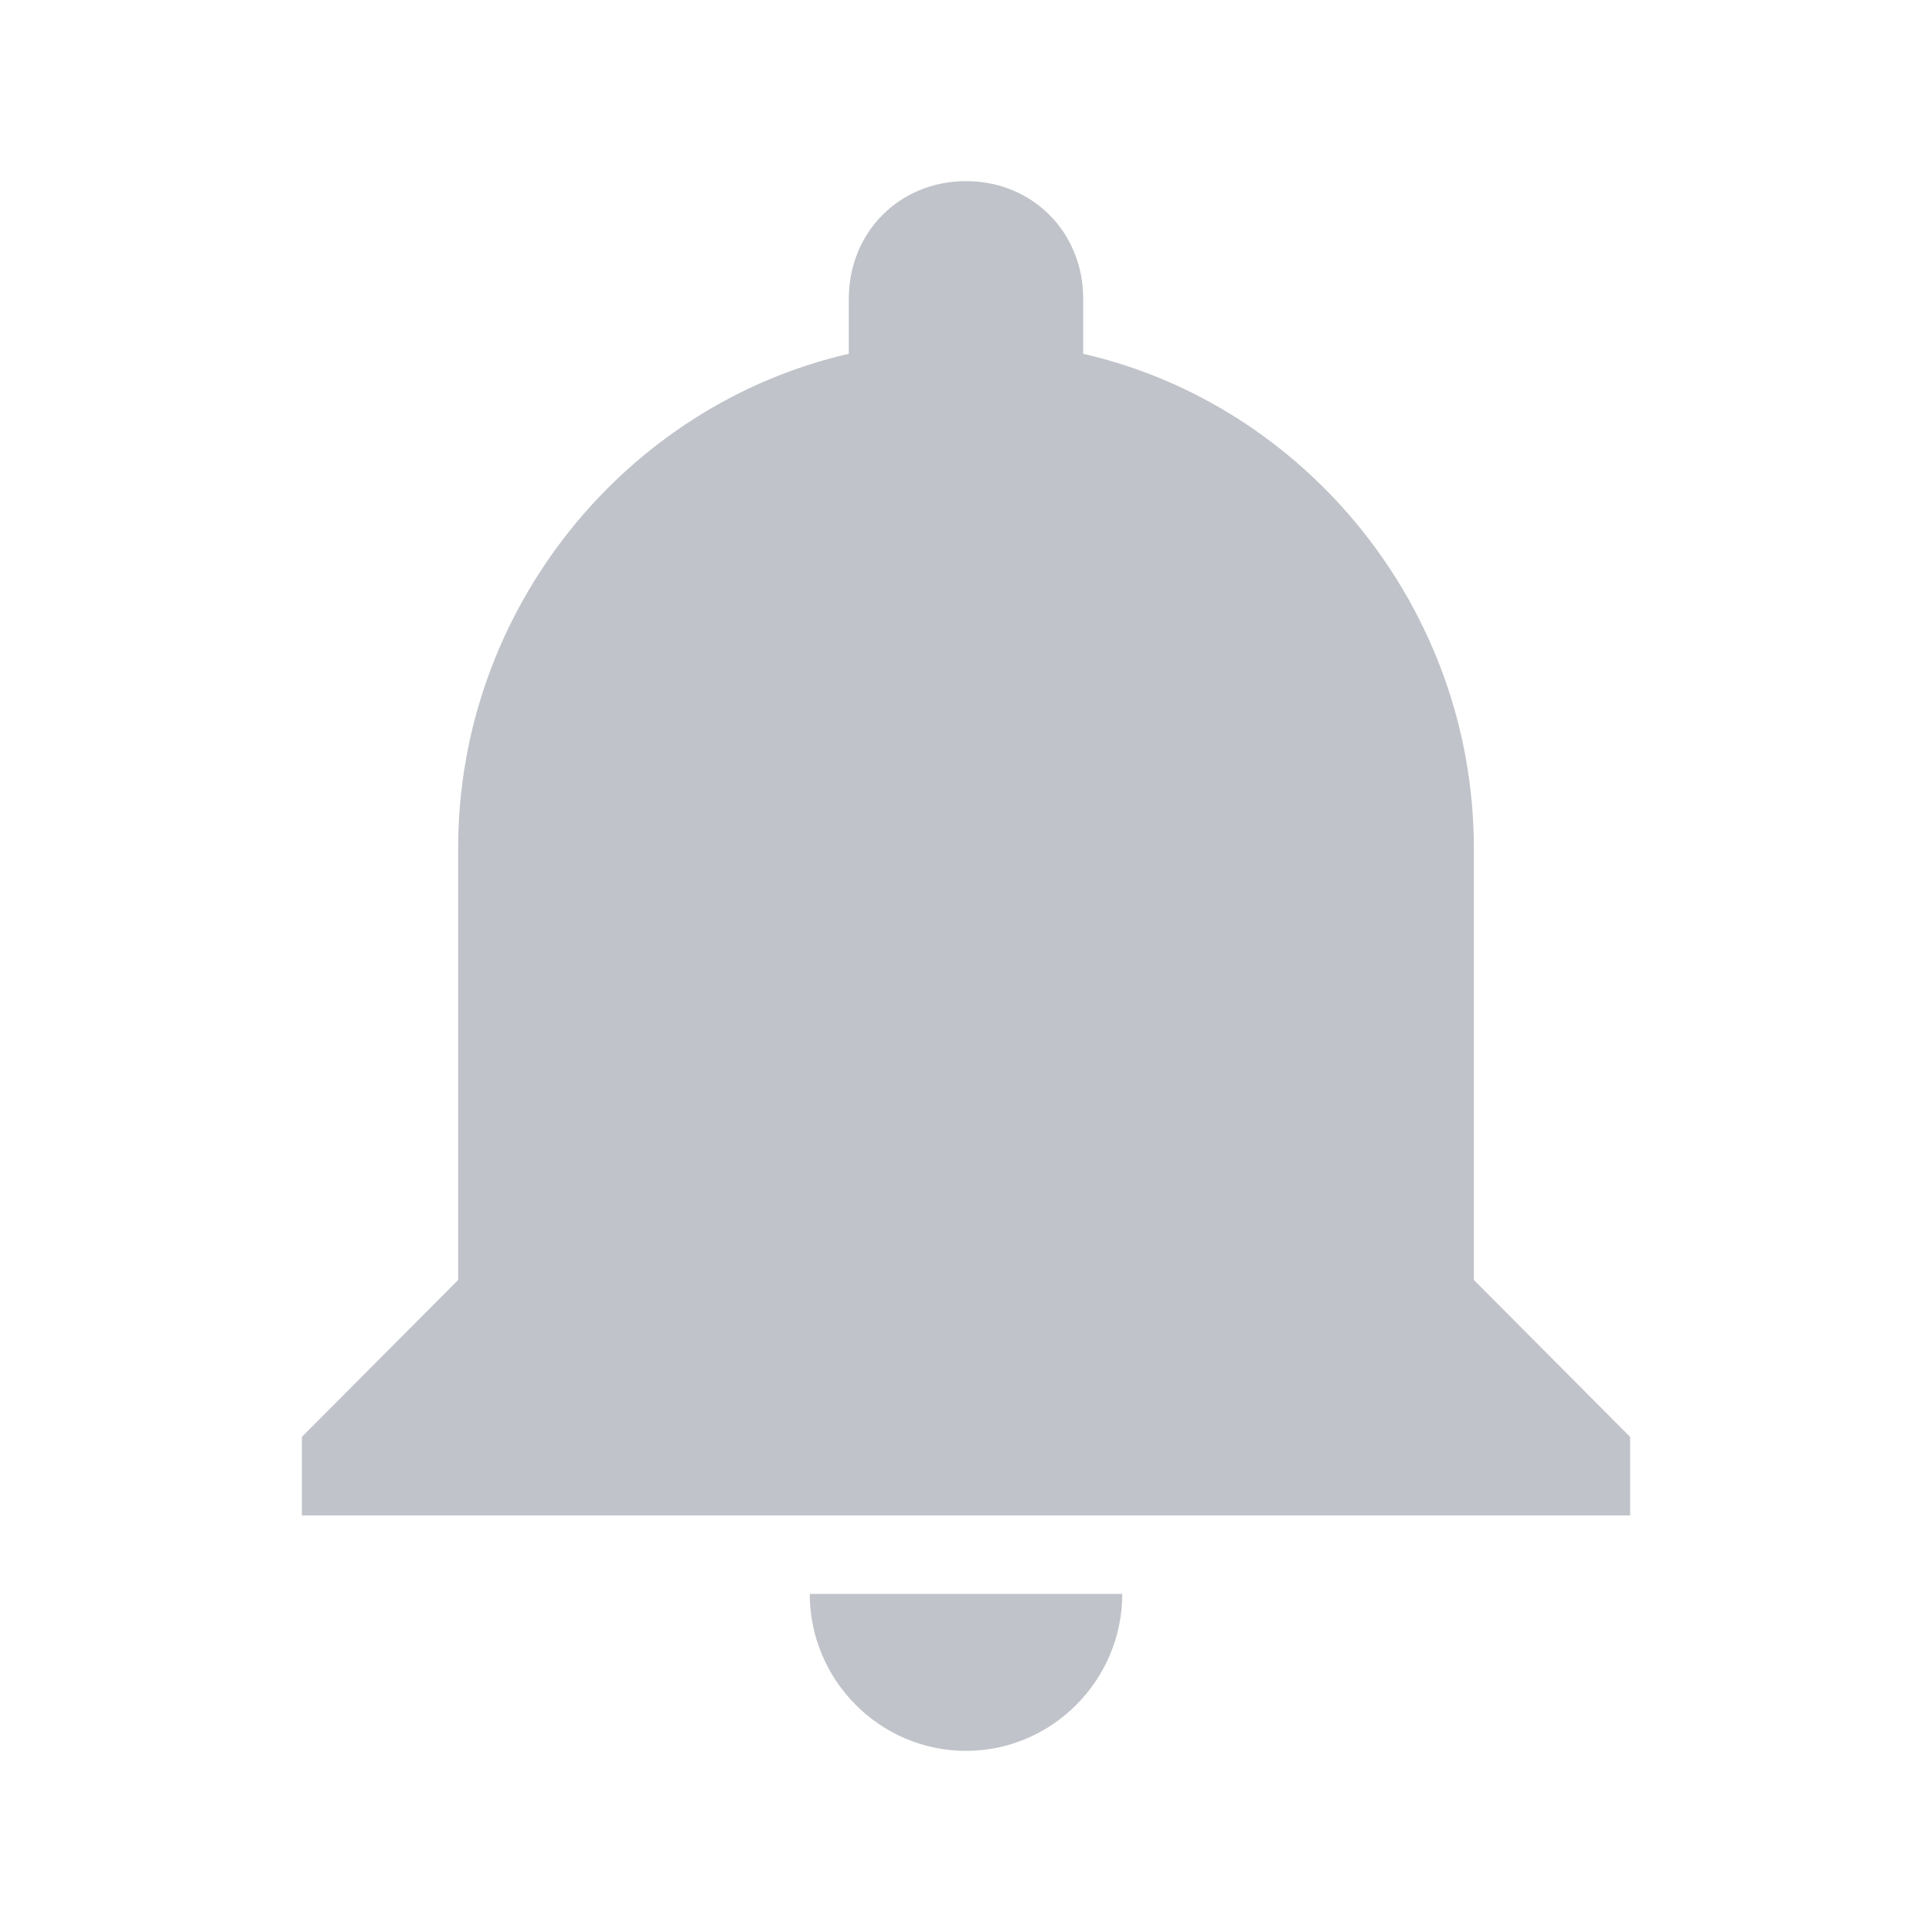
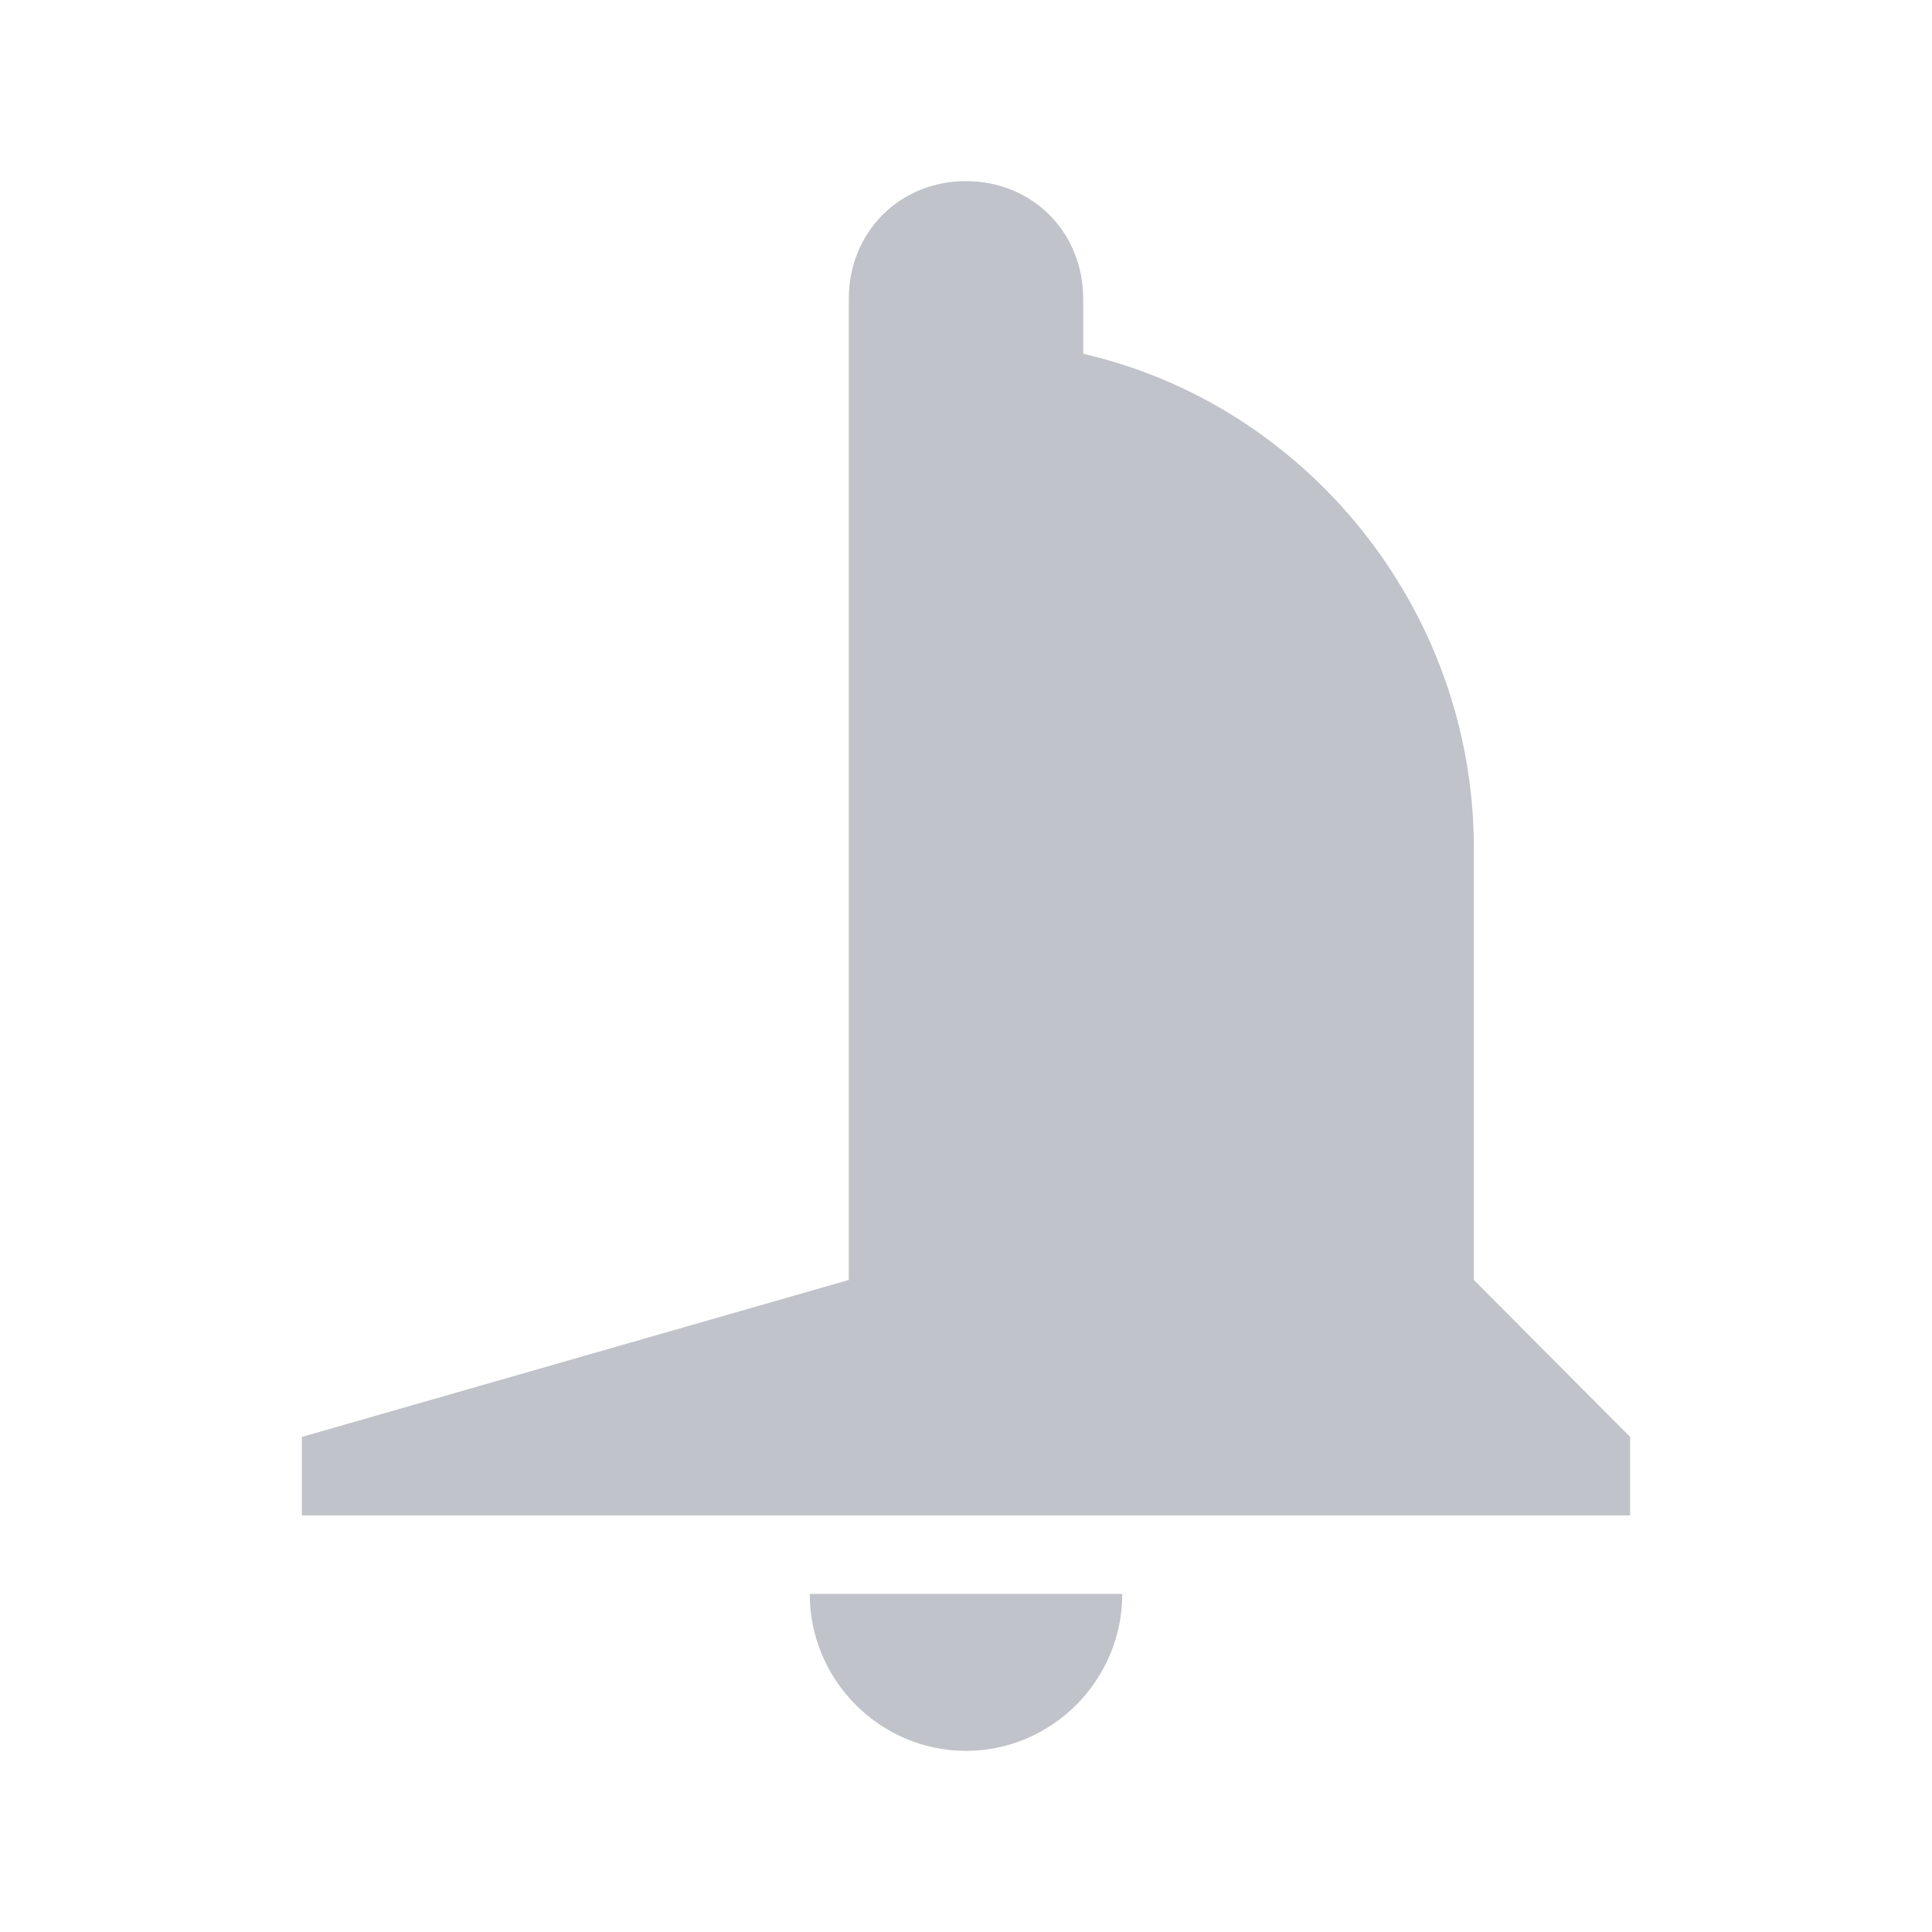
<svg xmlns="http://www.w3.org/2000/svg" fill="none" viewBox="0 0 128 128" height="128" width="128">
-   <path fill="#C0C3C9" d="M64 116C69.695 116 74.353 111.32 74.353 105.6H53.647C53.647 111.32 58.305 116 64 116ZM97.647 84.8V56.2C97.647 40.34 86.518 26.82 71.765 23.44V19.8C71.765 15.38 68.4 12 64 12C59.599 12 56.235 15.38 56.235 19.8V23.44C41.481 26.82 30.353 40.34 30.353 56.2V84.8L20 95.2V100.4H108V95.2L97.647 84.8Z" />
+   <path fill="#C0C3C9" d="M64 116C69.695 116 74.353 111.32 74.353 105.6H53.647C53.647 111.32 58.305 116 64 116ZM97.647 84.8V56.2C97.647 40.34 86.518 26.82 71.765 23.44V19.8C71.765 15.38 68.4 12 64 12C59.599 12 56.235 15.38 56.235 19.8V23.44V84.8L20 95.2V100.4H108V95.2L97.647 84.8Z" />
</svg>